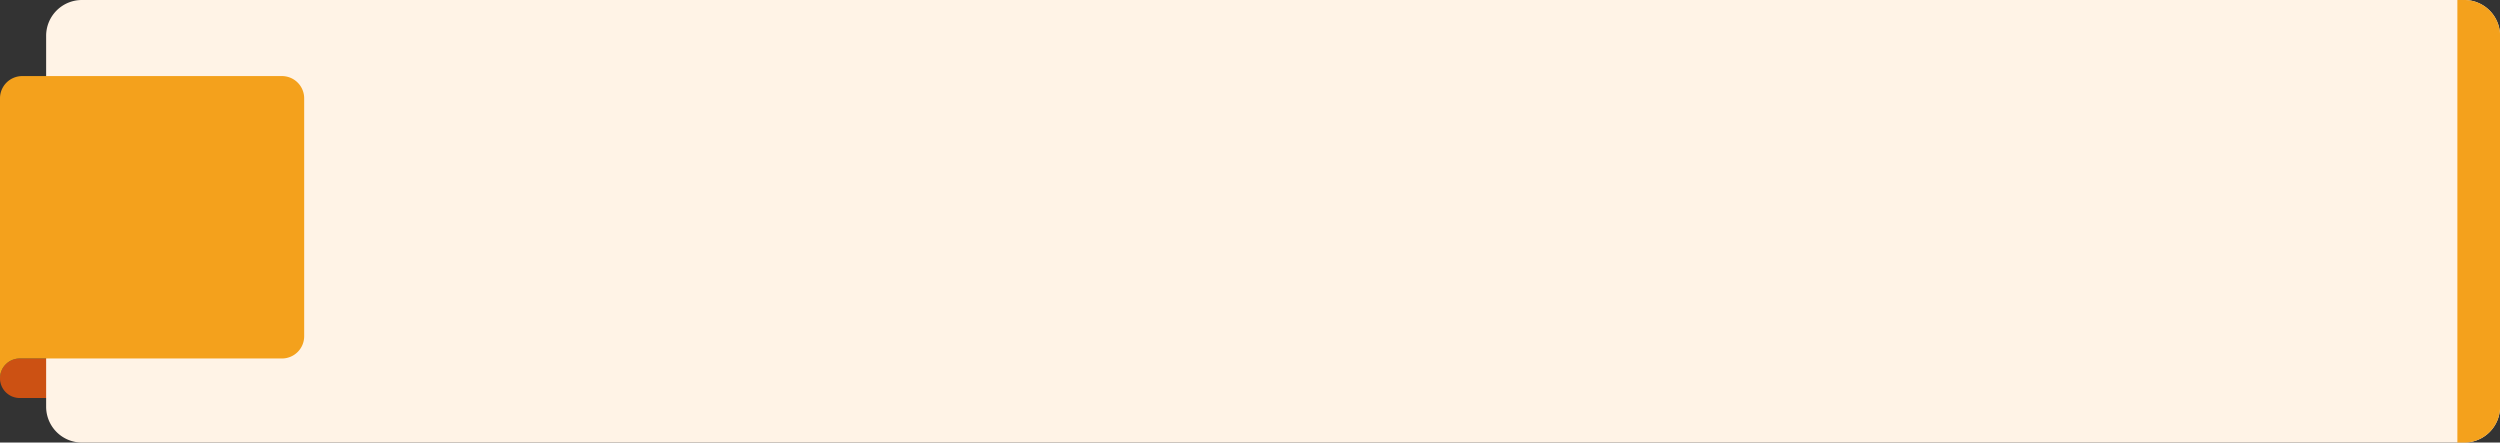
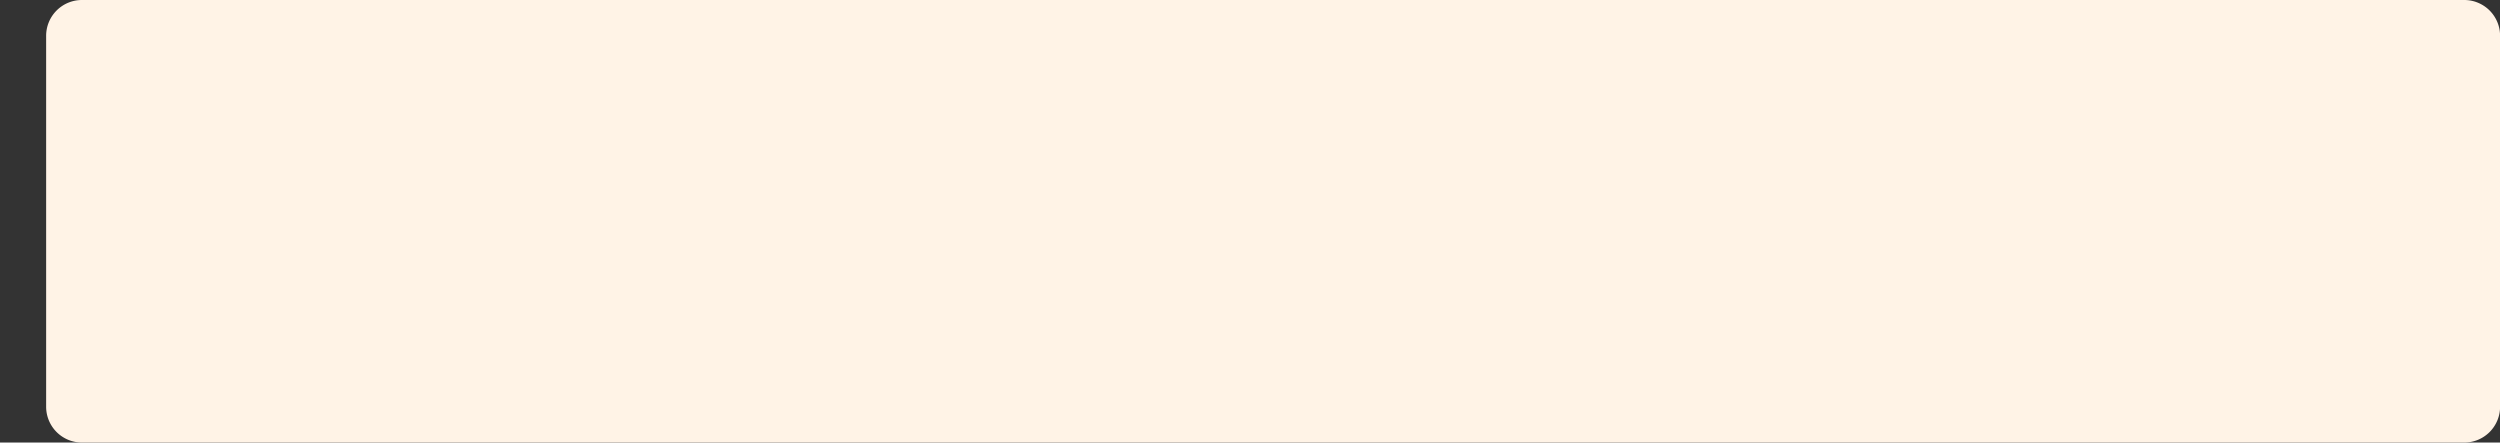
<svg xmlns="http://www.w3.org/2000/svg" height="225.3" preserveAspectRatio="xMidYMid meet" version="1.0" viewBox="0.0 -0.0 1272.7 225.3" width="1272.7" zoomAndPan="magnify">
  <rect x="0.0" y="-0.0" width="1272.7" height="225.3" fill="#333333" stroke="none" />
  <g data-name="Layer 2">
    <g data-name="Layer 2">
      <g id="change1_1">
-         <path d="M66.05,182.5h-56a10.06,10.06,0,0,0,0,20.12h56Z" fill="#cc5113" />
-       </g>
+         </g>
      <g id="change2_1">
        <path d="M1272.74,18.22V207.07a18.23,18.23,0,0,1-18.23,18.22H41.71a18.22,18.22,0,0,1-18.22-18.22V18.22A18.22,18.22,0,0,1,41.71,0h1212.8A18.23,18.23,0,0,1,1272.74,18.22Z" fill="#fff3e6" />
      </g>
      <g id="change3_1">
-         <path d="M11.32,38.73h132.2a11.32,11.32,0,0,1,11.33,11.32V171.18a11.32,11.32,0,0,1-11.33,11.32H10.06A10.06,10.06,0,0,0,0,192.56V50.05A11.32,11.32,0,0,1,11.32,38.73Z" fill="#f4a11c" />
-       </g>
+         </g>
      <g id="change3_2">
-         <path d="M1272.74,18.22V207.07a18.23,18.23,0,0,1-18.23,18.22H1251V0h3.49A18.23,18.23,0,0,1,1272.74,18.22Z" fill="#f4a11c" />
-       </g>
+         </g>
    </g>
  </g>
</svg>